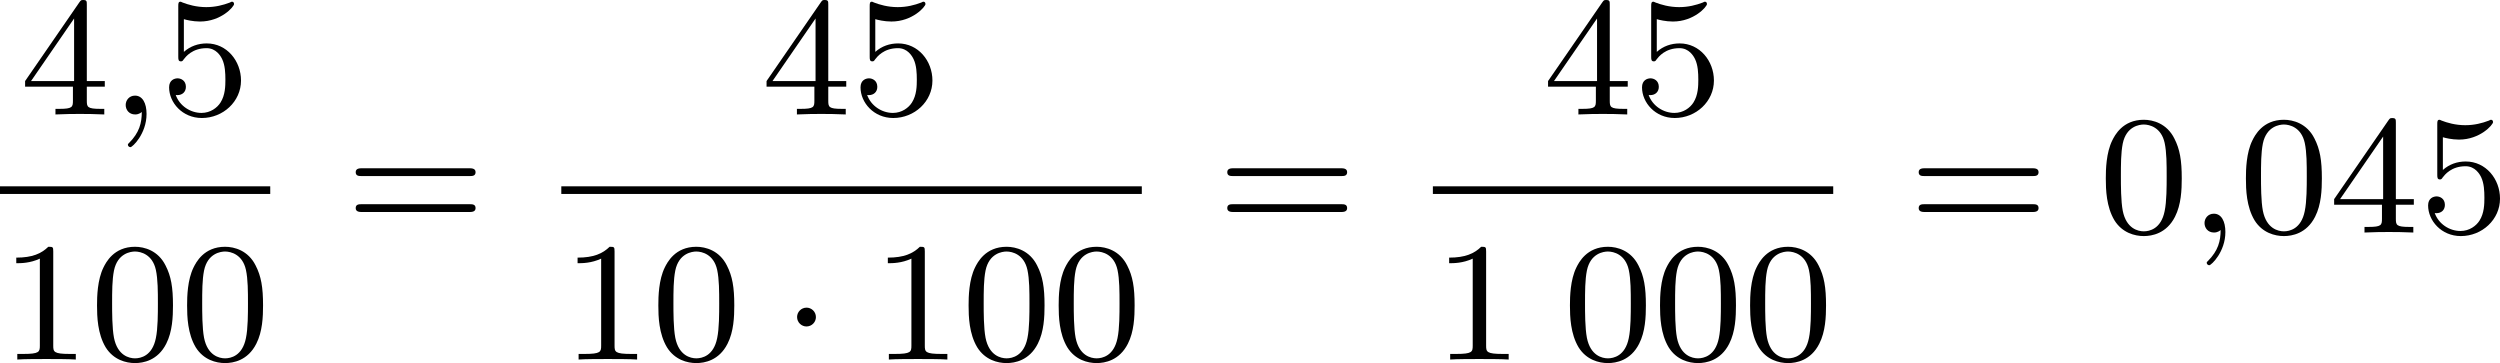
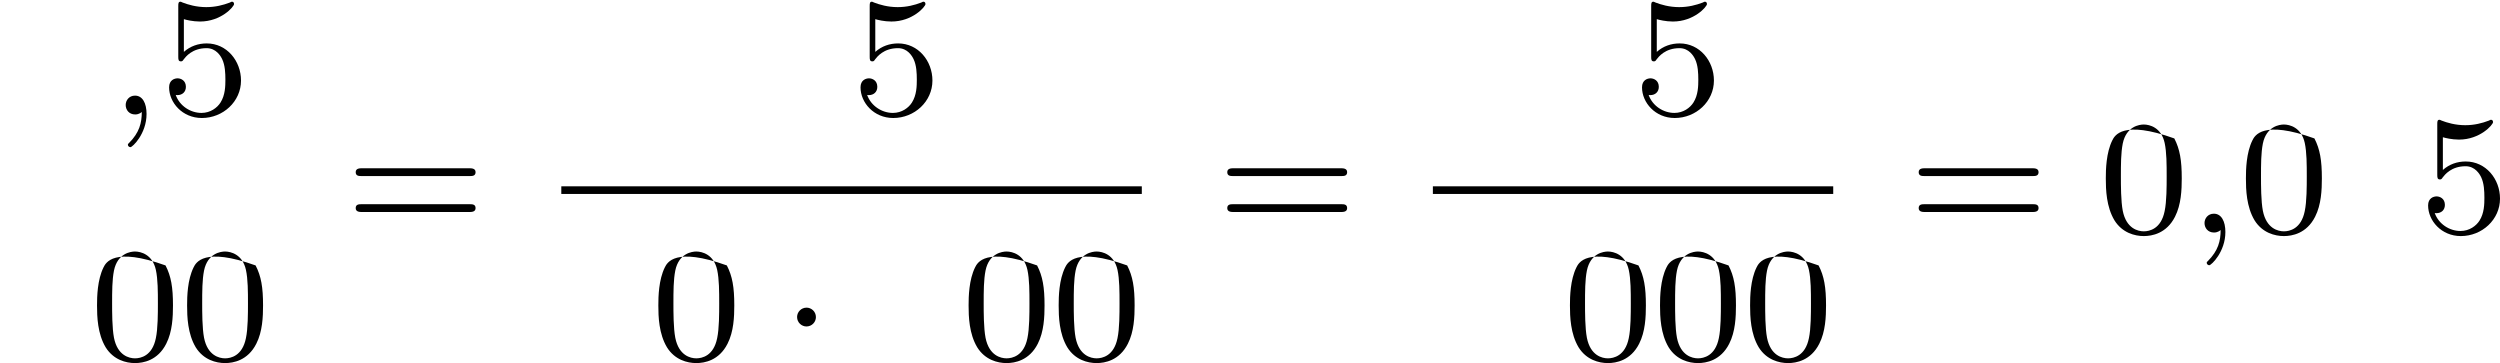
<svg xmlns="http://www.w3.org/2000/svg" xmlns:xlink="http://www.w3.org/1999/xlink" version="1.1" width="235.031pt" height="34.135pt" viewBox="393.484 148.274 235.031 34.135">
  <defs>
    <path id="g0-1" d="M1.618-1.993C1.618-2.264 1.395-2.439 1.18-2.439C.925-2.439 .733-2.232 .733-2C.733-1.73 .956-1.554 1.172-1.554C1.427-1.554 1.618-1.761 1.618-1.993Z" />
    <path id="g1-59" d="M1.49-.12C1.49 .399 1.379 .853 .885 1.347C.853 1.371 .837 1.387 .837 1.427C.837 1.49 .901 1.538 .956 1.538C1.052 1.538 1.714 .909 1.714-.024C1.714-.534 1.522-.885 1.172-.885C.893-.885 .733-.662 .733-.446C.733-.223 .885 0 1.18 0C1.371 0 1.49-.112 1.49-.12Z" />
-     <path id="g4-48" d="M3.897-2.542C3.897-3.395 3.81-3.913 3.547-4.423C3.196-5.125 2.55-5.3 2.112-5.3C1.108-5.3 .741-4.551 .63-4.328C.343-3.746 .327-2.957 .327-2.542C.327-2.016 .351-1.211 .733-.574C1.1 .016 1.69 .167 2.112 .167C2.495 .167 3.18 .048 3.579-.741C3.873-1.315 3.897-2.024 3.897-2.542ZM2.112-.056C1.841-.056 1.291-.183 1.124-1.02C1.036-1.474 1.036-2.224 1.036-2.638C1.036-3.188 1.036-3.746 1.124-4.184C1.291-4.997 1.913-5.077 2.112-5.077C2.383-5.077 2.933-4.941 3.092-4.216C3.188-3.778 3.188-3.18 3.188-2.638C3.188-2.168 3.188-1.451 3.092-1.004C2.925-.167 2.375-.056 2.112-.056Z" />
-     <path id="g4-49" d="M2.503-5.077C2.503-5.292 2.487-5.3 2.271-5.3C1.945-4.981 1.522-4.79 .765-4.79V-4.527C.98-4.527 1.411-4.527 1.873-4.742V-.654C1.873-.359 1.849-.263 1.092-.263H.813V0C1.14-.024 1.825-.024 2.184-.024S3.236-.024 3.563 0V-.263H3.284C2.527-.263 2.503-.359 2.503-.654V-5.077Z" />
-     <path id="g4-52" d="M3.14-5.157C3.14-5.316 3.14-5.38 2.973-5.38C2.869-5.38 2.861-5.372 2.782-5.26L.239-1.57V-1.307H2.487V-.646C2.487-.351 2.463-.263 1.849-.263H1.666V0C2.343-.024 2.359-.024 2.813-.024S3.284-.024 3.961 0V-.263H3.778C3.164-.263 3.14-.351 3.14-.646V-1.307H3.985V-1.57H3.14V-5.157ZM2.542-4.511V-1.57H.518L2.542-4.511Z" />
+     <path id="g4-48" d="M3.897-2.542C3.897-3.395 3.81-3.913 3.547-4.423C1.108-5.3 .741-4.551 .63-4.328C.343-3.746 .327-2.957 .327-2.542C.327-2.016 .351-1.211 .733-.574C1.1 .016 1.69 .167 2.112 .167C2.495 .167 3.18 .048 3.579-.741C3.873-1.315 3.897-2.024 3.897-2.542ZM2.112-.056C1.841-.056 1.291-.183 1.124-1.02C1.036-1.474 1.036-2.224 1.036-2.638C1.036-3.188 1.036-3.746 1.124-4.184C1.291-4.997 1.913-5.077 2.112-5.077C2.383-5.077 2.933-4.941 3.092-4.216C3.188-3.778 3.188-3.18 3.188-2.638C3.188-2.168 3.188-1.451 3.092-1.004C2.925-.167 2.375-.056 2.112-.056Z" />
    <path id="g4-53" d="M1.116-4.479C1.219-4.447 1.538-4.368 1.873-4.368C2.869-4.368 3.475-5.069 3.475-5.189C3.475-5.276 3.419-5.3 3.379-5.3C3.363-5.3 3.347-5.3 3.276-5.26C2.965-5.141 2.598-5.045 2.168-5.045C1.698-5.045 1.307-5.165 1.06-5.26C.98-5.3 .964-5.3 .956-5.3C.853-5.3 .853-5.212 .853-5.069V-2.734C.853-2.59 .853-2.495 .98-2.495C1.044-2.495 1.068-2.527 1.108-2.59C1.203-2.71 1.506-3.116 2.184-3.116C2.63-3.116 2.845-2.75 2.917-2.598C3.053-2.311 3.068-1.945 3.068-1.634C3.068-1.339 3.061-.909 2.837-.558C2.686-.319 2.367-.072 1.945-.072C1.427-.072 .917-.399 .733-.917C.757-.909 .805-.909 .813-.909C1.036-.909 1.211-1.052 1.211-1.299C1.211-1.594 .98-1.698 .821-1.698C.677-1.698 .422-1.618 .422-1.275C.422-.558 1.044 .167 1.961 .167C2.957 .167 3.802-.606 3.802-1.594C3.802-2.519 3.132-3.339 2.192-3.339C1.793-3.339 1.419-3.212 1.116-2.941V-4.479Z" />
    <path id="g4-61" d="M5.826-2.654C5.946-2.654 6.105-2.654 6.105-2.837S5.914-3.021 5.794-3.021H.781C.662-3.021 .47-3.021 .47-2.837S.63-2.654 .749-2.654H5.826ZM5.794-.964C5.914-.964 6.105-.964 6.105-1.148S5.946-1.331 5.826-1.331H.749C.63-1.331 .47-1.331 .47-1.148S.662-.964 .781-.964H5.794Z" />
  </defs>
  <g id="page23" transform="matrix(2 0 0 2 0 0)">
    <use x="197.683" y="79.517" xlink:href="#g4-52" />
    <use x="201.917" y="79.517" xlink:href="#g1-59" />
    <use x="204.269" y="79.517" xlink:href="#g4-53" />
-     <rect x="196.742" y="82.895" height=".359" width="12.703" />
    <use x="196.742" y="91.037" xlink:href="#g4-49" />
    <use x="200.976" y="91.037" xlink:href="#g4-48" />
    <use x="205.21" y="91.037" xlink:href="#g4-48" />
    <use x="212.992" y="85.067" xlink:href="#g4-61" />
    <use x="232.536" y="79.517" xlink:href="#g4-52" />
    <use x="236.77" y="79.517" xlink:href="#g4-53" />
    <rect x="223.127" y="82.895" height=".359" width="27.287" />
    <use x="223.127" y="91.037" xlink:href="#g4-49" />
    <use x="227.361" y="91.037" xlink:href="#g4-48" />
    <use x="233.477" y="91.037" xlink:href="#g0-1" />
    <use x="237.711" y="91.037" xlink:href="#g4-49" />
    <use x="241.945" y="91.037" xlink:href="#g4-48" />
    <use x="246.179" y="91.037" xlink:href="#g4-48" />
    <use x="253.961" y="85.067" xlink:href="#g4-61" />
    <use x="269.271" y="79.517" xlink:href="#g4-52" />
    <use x="273.505" y="79.517" xlink:href="#g4-53" />
    <rect x="264.096" y="82.895" height=".359" width="18.819" />
    <use x="264.096" y="91.037" xlink:href="#g4-49" />
    <use x="270.212" y="91.037" xlink:href="#g4-48" />
    <use x="274.446" y="91.037" xlink:href="#g4-48" />
    <use x="278.68" y="91.037" xlink:href="#g4-48" />
    <use x="286.462" y="85.067" xlink:href="#g4-61" />
    <use x="295.401" y="85.067" xlink:href="#g4-48" />
    <use x="299.635" y="85.067" xlink:href="#g1-59" />
    <use x="301.987" y="85.067" xlink:href="#g4-48" />
    <use x="306.222" y="85.067" xlink:href="#g4-52" />
    <use x="310.456" y="85.067" xlink:href="#g4-53" />
  </g>
</svg>